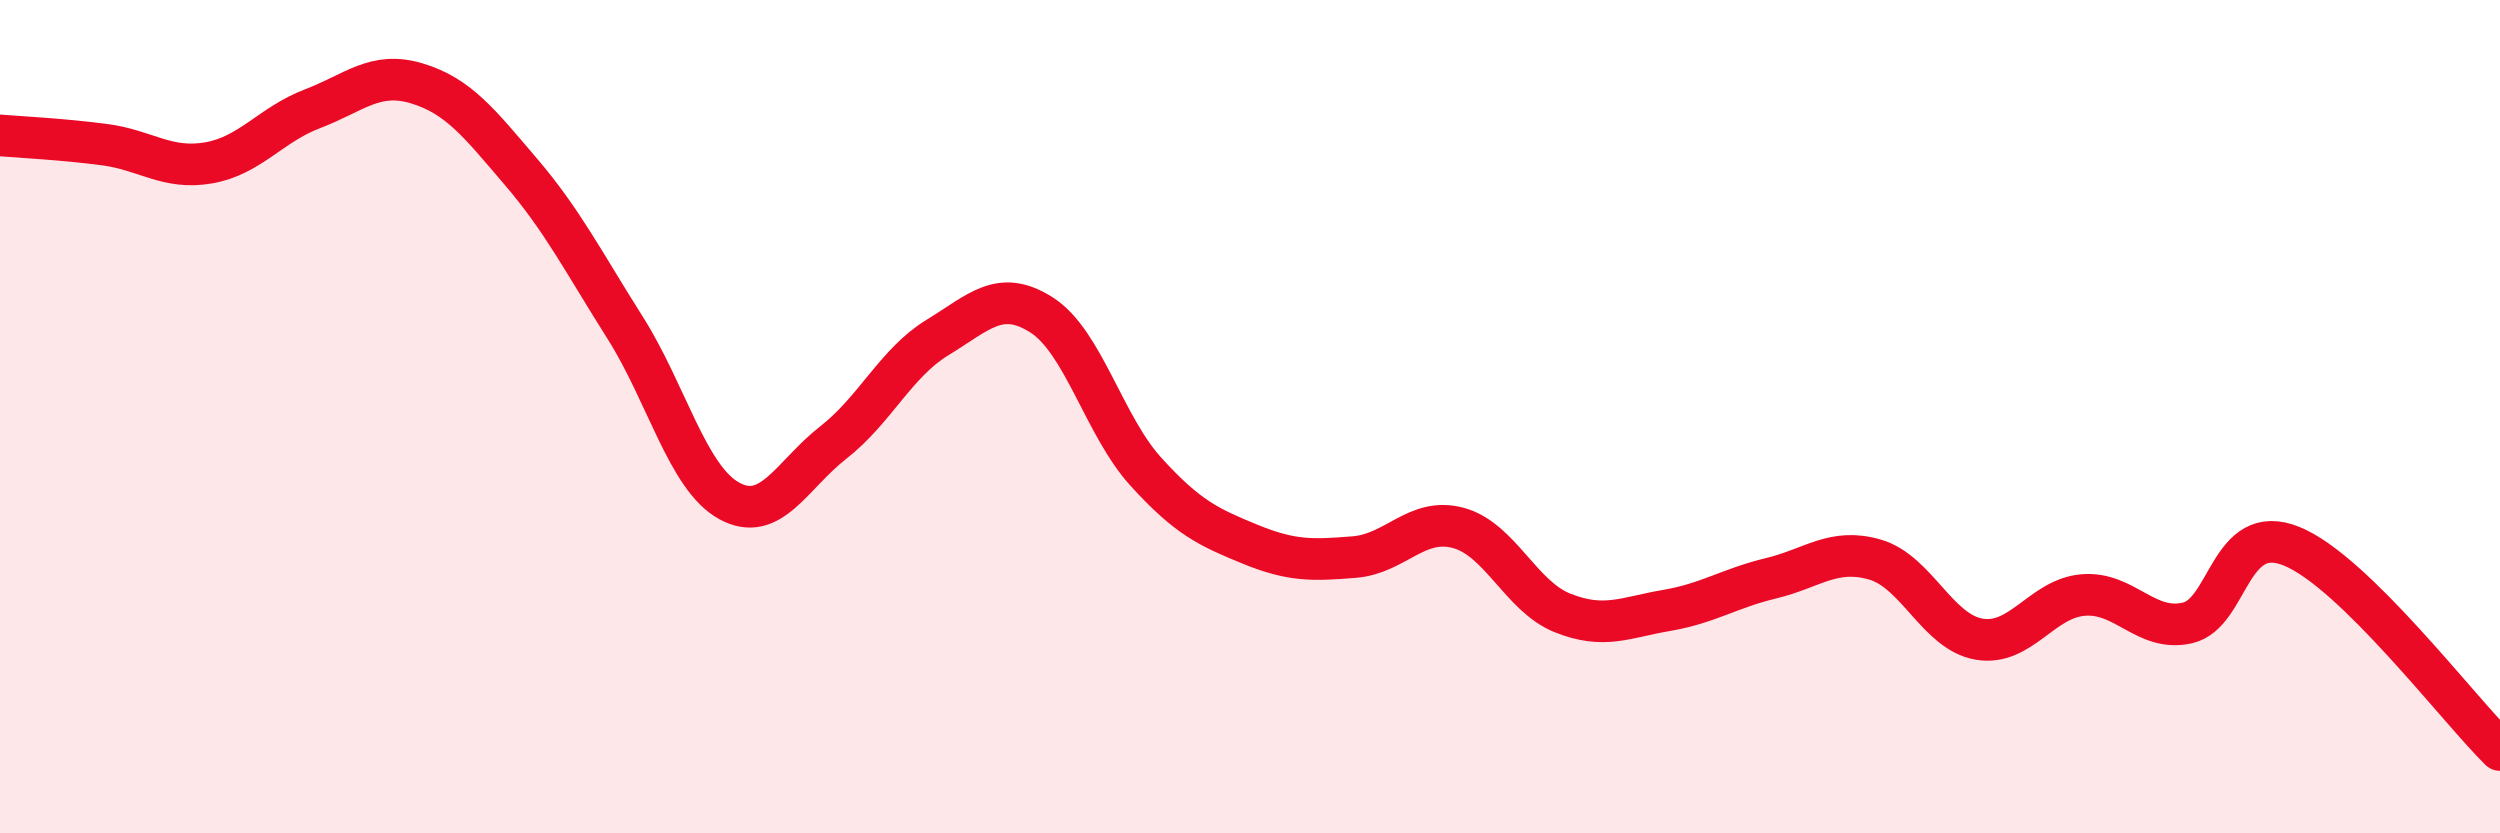
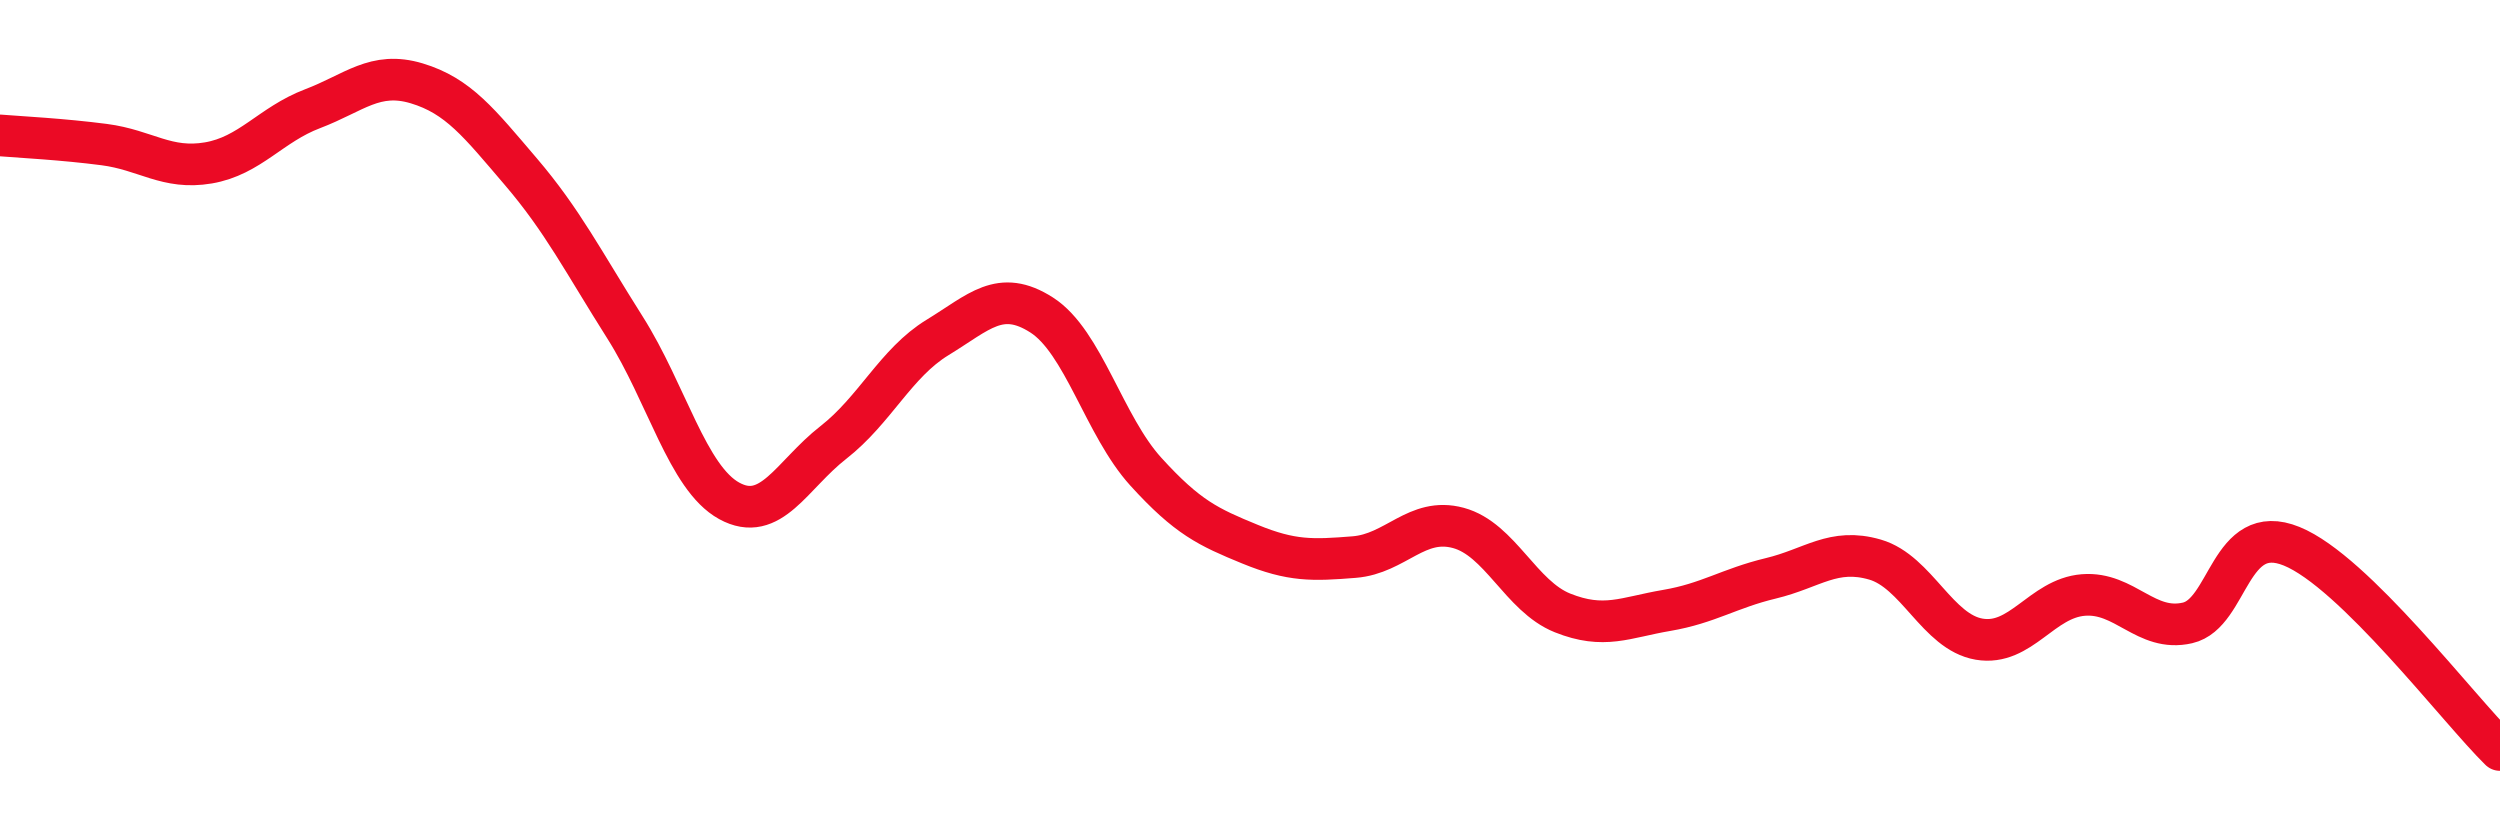
<svg xmlns="http://www.w3.org/2000/svg" width="60" height="20" viewBox="0 0 60 20">
-   <path d="M 0,3.25 C 0.5,3.29 1.5,3.34 2.5,3.47 C 3.5,3.6 4,4.08 5,3.91 C 6,3.74 6.5,2.99 7.5,2.61 C 8.5,2.23 9,1.7 10,2 C 11,2.3 11.5,2.95 12.5,4.12 C 13.5,5.29 14,6.28 15,7.86 C 16,9.44 16.5,11.47 17.5,12.02 C 18.5,12.57 19,11.4 20,10.62 C 21,9.84 21.5,8.71 22.5,8.1 C 23.5,7.49 24,6.92 25,7.56 C 26,8.2 26.5,10.22 27.5,11.32 C 28.5,12.42 29,12.65 30,13.06 C 31,13.47 31.5,13.45 32.5,13.37 C 33.5,13.29 34,12.4 35,12.67 C 36,12.94 36.5,14.31 37.5,14.71 C 38.5,15.11 39,14.82 40,14.65 C 41,14.48 41.5,14.12 42.5,13.88 C 43.5,13.64 44,13.14 45,13.43 C 46,13.72 46.5,15.17 47.5,15.34 C 48.5,15.51 49,14.36 50,14.28 C 51,14.2 51.5,15.18 52.5,14.95 C 53.5,14.72 53.5,12.5 55,13.11 C 56.5,13.72 59,17.02 60,18L60 20L0 20Z" fill="#EB0A25" opacity="0.1" stroke-linecap="round" stroke-linejoin="round" />
  <path d="M 0,3.25 C 0.5,3.29 1.5,3.34 2.5,3.47 C 3.5,3.6 4,4.08 5,3.91 C 6,3.74 6.5,2.99 7.5,2.61 C 8.5,2.23 9,1.7 10,2 C 11,2.3 11.5,2.95 12.5,4.12 C 13.5,5.29 14,6.28 15,7.86 C 16,9.44 16.5,11.47 17.5,12.02 C 18.5,12.57 19,11.4 20,10.62 C 21,9.84 21.5,8.71 22.5,8.1 C 23.5,7.49 24,6.92 25,7.56 C 26,8.2 26.5,10.22 27.5,11.32 C 28.5,12.42 29,12.65 30,13.06 C 31,13.47 31.5,13.45 32.5,13.37 C 33.5,13.29 34,12.4 35,12.67 C 36,12.94 36.5,14.31 37.5,14.71 C 38.5,15.11 39,14.82 40,14.65 C 41,14.48 41.5,14.12 42.5,13.88 C 43.5,13.64 44,13.14 45,13.43 C 46,13.72 46.5,15.17 47.5,15.34 C 48.5,15.51 49,14.36 50,14.28 C 51,14.2 51.5,15.18 52.5,14.95 C 53.5,14.72 53.5,12.5 55,13.11 C 56.5,13.72 59,17.02 60,18" stroke="#EB0A25" stroke-width="1" fill="none" stroke-linecap="round" stroke-linejoin="round" />
</svg>